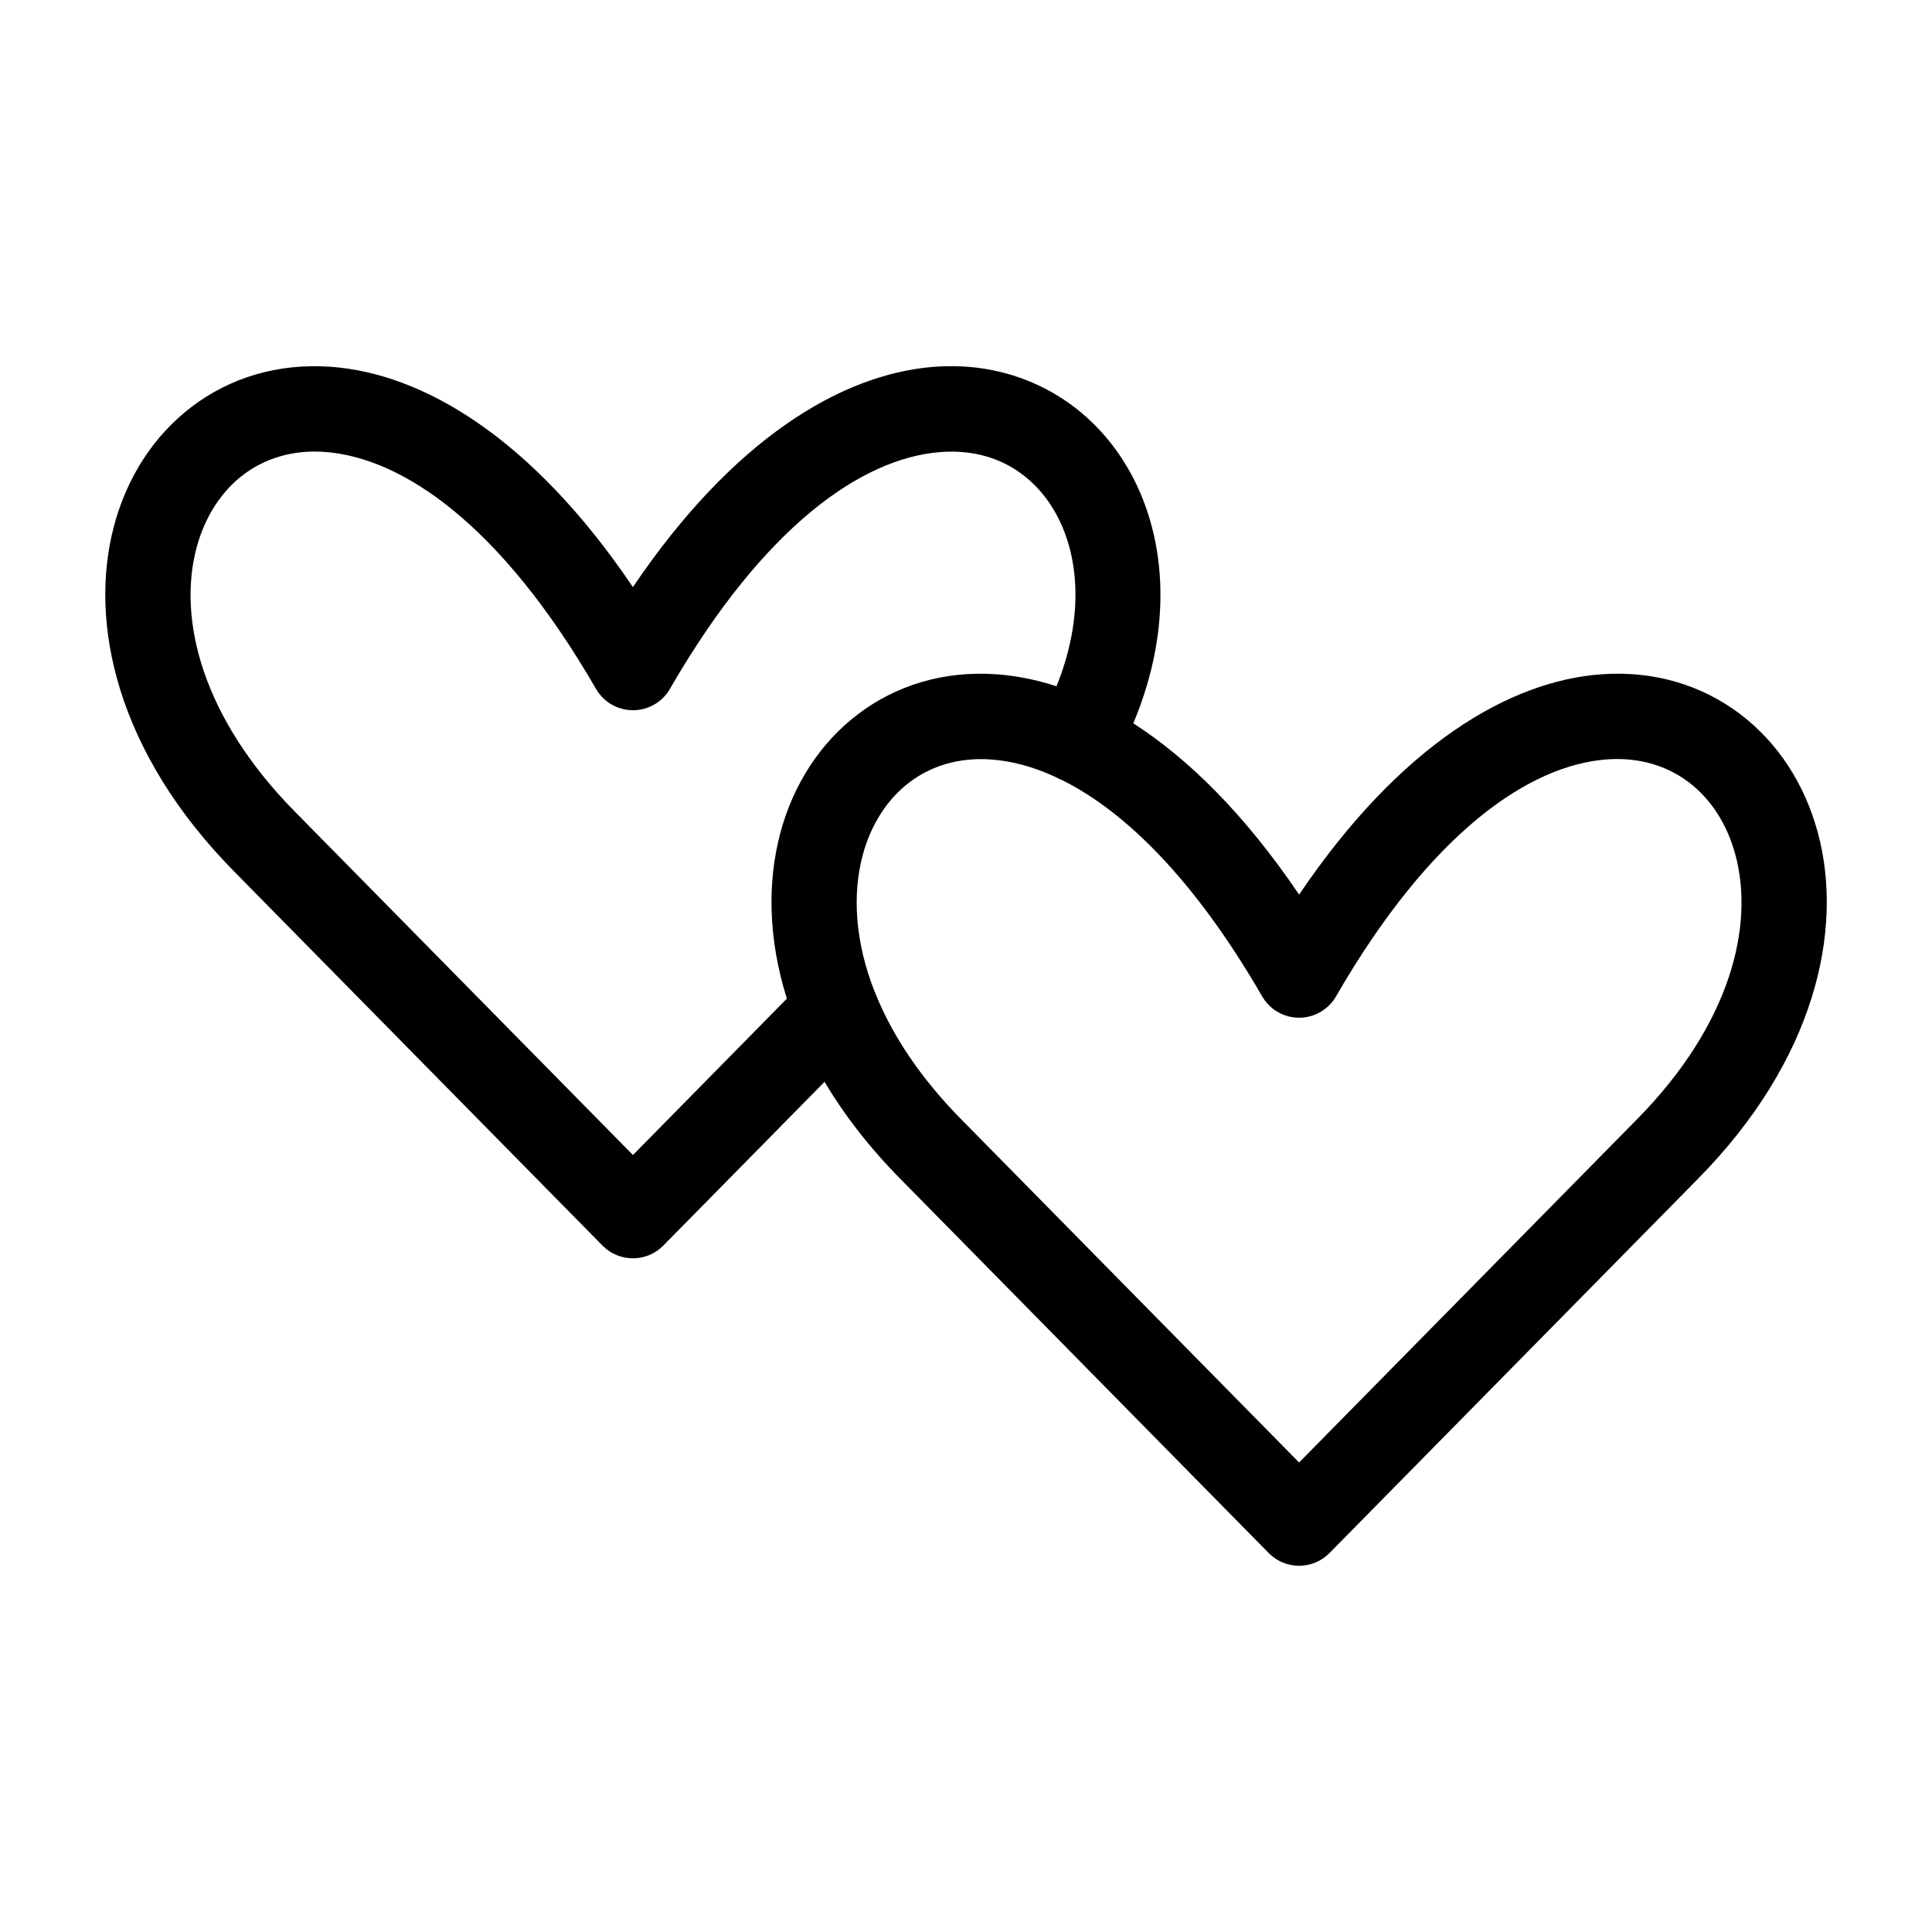
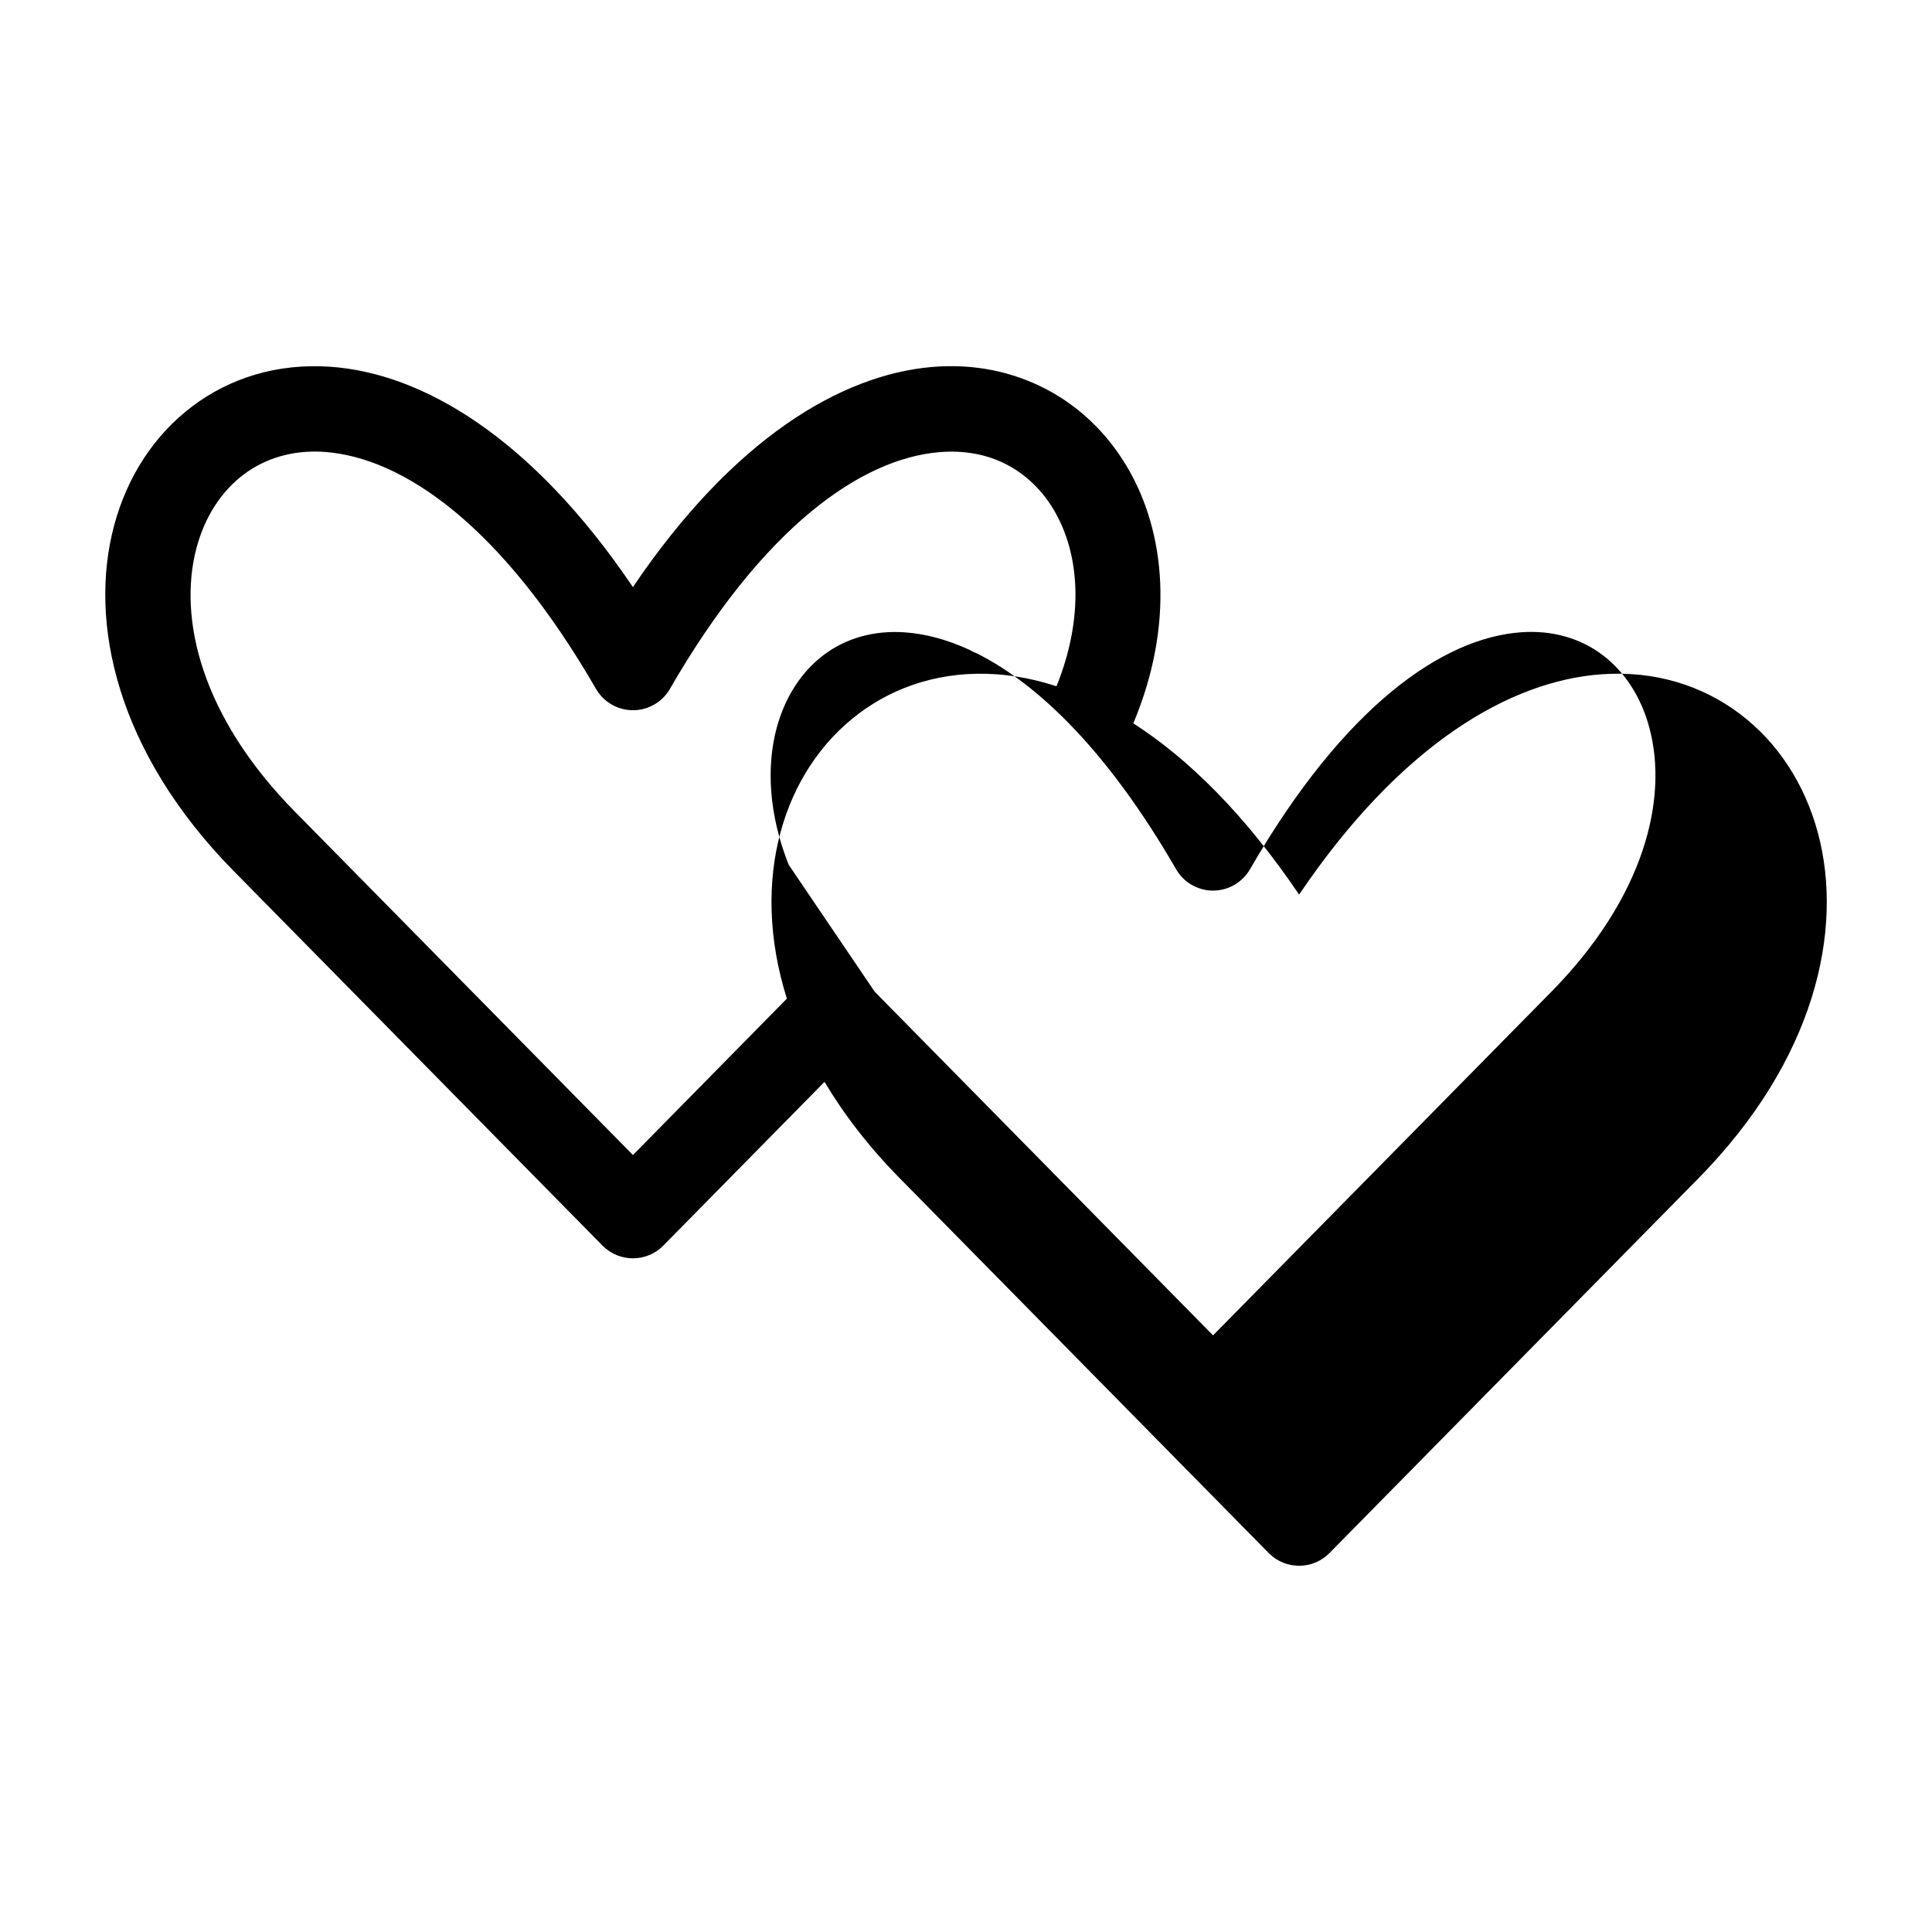
<svg xmlns="http://www.w3.org/2000/svg" fill="#000000" width="800px" height="800px" version="1.1" viewBox="144 144 512 512">
-   <path d="m375.81 406.82c0.152 0.332 0.289 0.664 0.406 1.012 4.367 10.641 11.652 21.75 22.398 32.676l89.66 91.066 89.66-91.066c24.605-25 31.031-51.043 25.98-69.918-2.176-8.148-6.516-14.859-12.395-19.301-5.758-4.367-13.148-6.637-21.555-6.047-20.586 1.449-46.719 19.211-71.855 62.727-0.953 1.691-2.371 3.16-4.172 4.219-5.394 3.129-12.316 1.285-15.434-4.109-17.895-30.984-36.273-48.926-52.824-57.238-0.484-0.18-0.984-0.406-1.449-0.664-0.137-0.074-0.289-0.152-0.406-0.227-6.047-2.797-11.836-4.309-17.246-4.684-8.402-0.59-15.793 1.676-21.555 6.047-5.863 4.445-10.203 11.156-12.395 19.301-2.766 10.367-2.086 22.898 3.176 36.23zm-13.301 23.879-42.727 43.395c-4.367 4.445-11.516 4.504-15.977 0.137l-97.836-99.363c-30.969-31.453-38.617-65.855-31.727-91.594 3.492-13.074 10.715-24.016 20.617-31.512 10.004-7.586 22.598-11.547 36.684-10.566h0.047c24.273 1.707 53.25 18.59 80.137 58.387 26.57-39.312 55.152-56.258 79.246-58.328 11.109-0.953 21.371 1.223 30.242 5.863 8.828 4.609 16.141 11.652 21.387 20.465 10.473 17.578 12.59 42.262 1.738 68.105 14.555 9.355 29.535 24.094 43.938 45.387 26.902-39.797 55.895-56.68 80.195-58.387 14.086-0.996 26.676 2.977 36.684 10.551 9.898 7.496 17.109 18.441 20.617 31.512 6.891 25.738-0.754 60.125-31.727 91.578l-97.715 99.242c-4.367 4.445-11.531 4.504-15.977 0.137l-97.836-99.379c-8.281-8.402-14.887-17.02-20.012-25.633zm61.484-104.85c7.391-18.332 6.168-35.156-0.754-46.766-3.082-5.184-7.332-9.297-12.453-11.969-5.062-2.644-11.156-3.871-17.941-3.281-20.512 1.754-46.387 19.59-71.266 62.648-0.953 1.707-2.371 3.176-4.172 4.219-5.394 3.129-12.316 1.285-15.445-4.109-25.164-43.59-51.344-61.363-71.961-62.832-8.387-0.59-15.766 1.691-21.508 6.047-5.863 4.445-10.203 11.156-12.395 19.301-5.047 18.879 1.375 44.922 25.98 69.918l89.66 91.066 40.793-41.445c-4.988-15.84-5.199-30.953-1.738-43.891 3.492-13.074 10.715-24.016 20.617-31.512 10.004-7.586 22.598-11.547 36.684-10.551 5.125 0.363 10.445 1.406 15.898 3.176z" />
+   <path d="m375.81 406.82l89.66 91.066 89.66-91.066c24.605-25 31.031-51.043 25.98-69.918-2.176-8.148-6.516-14.859-12.395-19.301-5.758-4.367-13.148-6.637-21.555-6.047-20.586 1.449-46.719 19.211-71.855 62.727-0.953 1.691-2.371 3.16-4.172 4.219-5.394 3.129-12.316 1.285-15.434-4.109-17.895-30.984-36.273-48.926-52.824-57.238-0.484-0.18-0.984-0.406-1.449-0.664-0.137-0.074-0.289-0.152-0.406-0.227-6.047-2.797-11.836-4.309-17.246-4.684-8.402-0.59-15.793 1.676-21.555 6.047-5.863 4.445-10.203 11.156-12.395 19.301-2.766 10.367-2.086 22.898 3.176 36.23zm-13.301 23.879-42.727 43.395c-4.367 4.445-11.516 4.504-15.977 0.137l-97.836-99.363c-30.969-31.453-38.617-65.855-31.727-91.594 3.492-13.074 10.715-24.016 20.617-31.512 10.004-7.586 22.598-11.547 36.684-10.566h0.047c24.273 1.707 53.25 18.59 80.137 58.387 26.57-39.312 55.152-56.258 79.246-58.328 11.109-0.953 21.371 1.223 30.242 5.863 8.828 4.609 16.141 11.652 21.387 20.465 10.473 17.578 12.59 42.262 1.738 68.105 14.555 9.355 29.535 24.094 43.938 45.387 26.902-39.797 55.895-56.68 80.195-58.387 14.086-0.996 26.676 2.977 36.684 10.551 9.898 7.496 17.109 18.441 20.617 31.512 6.891 25.738-0.754 60.125-31.727 91.578l-97.715 99.242c-4.367 4.445-11.531 4.504-15.977 0.137l-97.836-99.379c-8.281-8.402-14.887-17.02-20.012-25.633zm61.484-104.85c7.391-18.332 6.168-35.156-0.754-46.766-3.082-5.184-7.332-9.297-12.453-11.969-5.062-2.644-11.156-3.871-17.941-3.281-20.512 1.754-46.387 19.59-71.266 62.648-0.953 1.707-2.371 3.176-4.172 4.219-5.394 3.129-12.316 1.285-15.445-4.109-25.164-43.59-51.344-61.363-71.961-62.832-8.387-0.59-15.766 1.691-21.508 6.047-5.863 4.445-10.203 11.156-12.395 19.301-5.047 18.879 1.375 44.922 25.98 69.918l89.66 91.066 40.793-41.445c-4.988-15.84-5.199-30.953-1.738-43.891 3.492-13.074 10.715-24.016 20.617-31.512 10.004-7.586 22.598-11.547 36.684-10.551 5.125 0.363 10.445 1.406 15.898 3.176z" />
</svg>